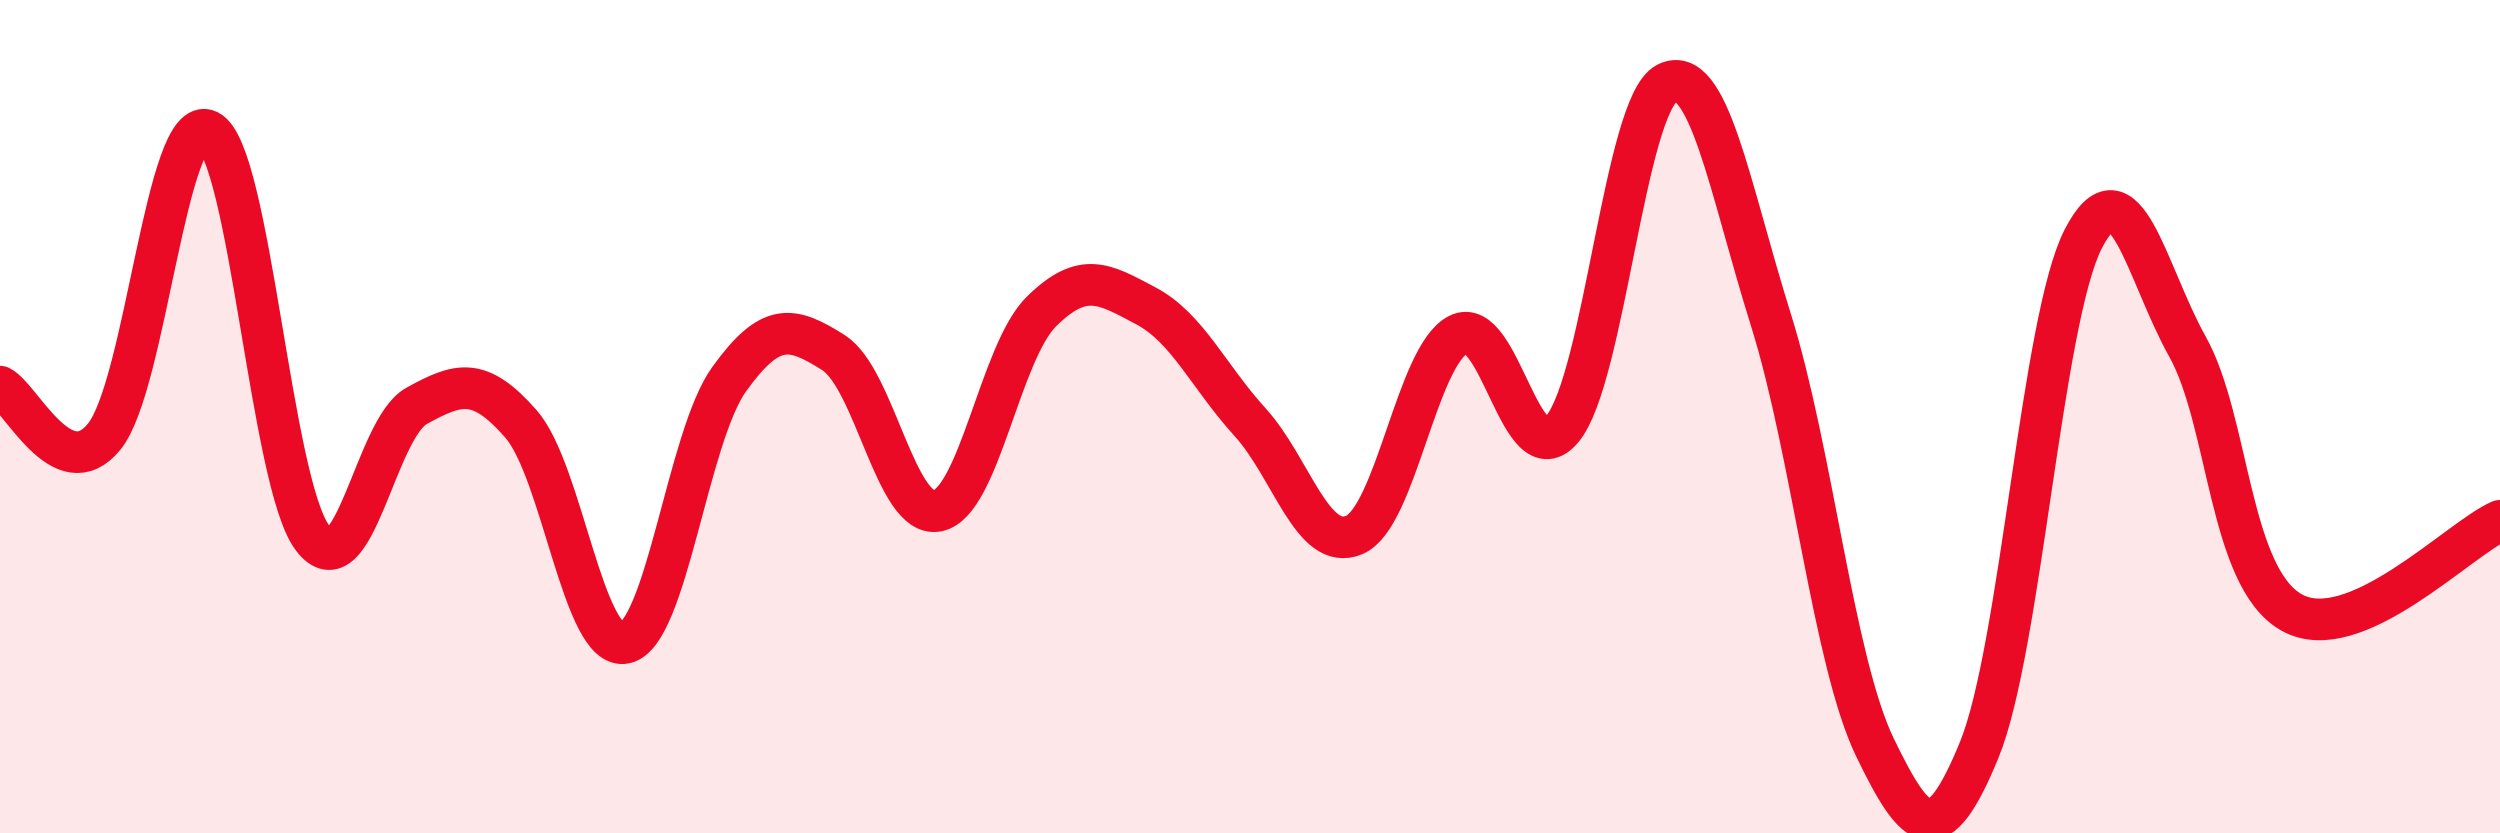
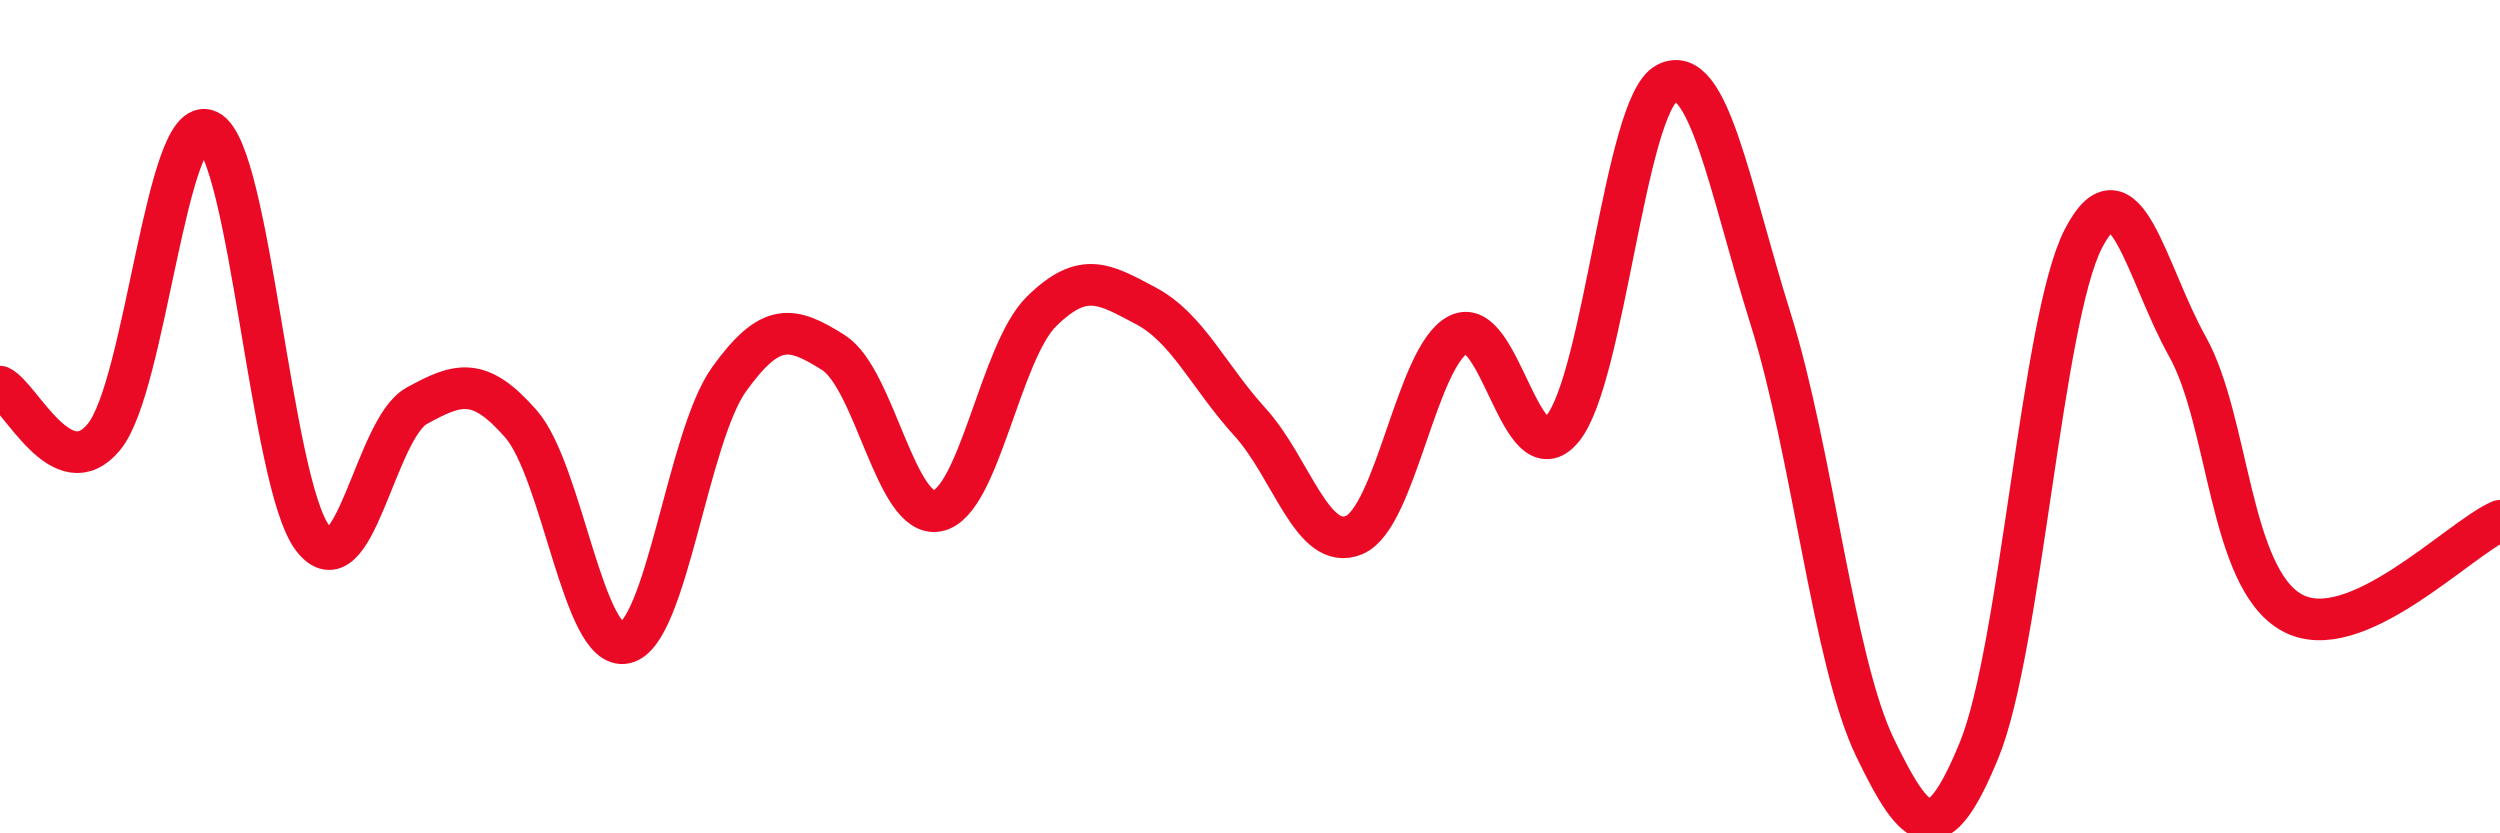
<svg xmlns="http://www.w3.org/2000/svg" width="60" height="20" viewBox="0 0 60 20">
-   <path d="M 0,9.28 C 0.5,9.52 1.5,11.71 2.5,10.48 C 3.5,9.25 4,2.65 5,3.14 C 6,3.63 6.5,11.59 7.5,12.91 C 8.5,14.23 9,10.29 10,9.74 C 11,9.19 11.5,9.03 12.5,10.17 C 13.5,11.31 14,15.64 15,15.43 C 16,15.22 16.5,10.49 17.5,9.1 C 18.5,7.71 19,7.83 20,8.46 C 21,9.09 21.5,12.46 22.5,12.26 C 23.5,12.06 24,8.45 25,7.47 C 26,6.49 26.5,6.81 27.5,7.34 C 28.5,7.87 29,9.03 30,10.13 C 31,11.23 31.5,13.26 32.5,12.84 C 33.5,12.42 34,8.54 35,8.03 C 36,7.52 36.5,11.5 37.5,10.29 C 38.5,9.08 39,2.52 40,2 C 41,1.48 41.5,4.48 42.5,7.67 C 43.5,10.86 44,15.87 45,17.94 C 46,20.01 46.5,20.44 47.5,18 C 48.5,15.56 49,7.67 50,5.73 C 51,3.79 51.5,6.53 52.5,8.32 C 53.5,10.11 53.5,13.86 55,14.7 C 56.5,15.54 59,12.94 60,12.5L60 20L0 20Z" fill="#EB0A25" opacity="0.1" stroke-linecap="round" stroke-linejoin="round" />
  <path d="M 0,9.28 C 0.5,9.52 1.5,11.71 2.5,10.48 C 3.5,9.25 4,2.65 5,3.14 C 6,3.63 6.5,11.59 7.5,12.91 C 8.5,14.23 9,10.29 10,9.74 C 11,9.19 11.5,9.03 12.5,10.17 C 13.5,11.31 14,15.64 15,15.43 C 16,15.22 16.5,10.49 17.5,9.1 C 18.5,7.71 19,7.83 20,8.46 C 21,9.09 21.5,12.46 22.5,12.26 C 23.5,12.06 24,8.45 25,7.47 C 26,6.49 26.5,6.81 27.5,7.34 C 28.5,7.87 29,9.03 30,10.13 C 31,11.23 31.5,13.26 32.5,12.84 C 33.5,12.42 34,8.54 35,8.03 C 36,7.52 36.5,11.5 37.5,10.29 C 38.5,9.08 39,2.52 40,2 C 41,1.48 41.5,4.48 42.5,7.67 C 43.5,10.86 44,15.87 45,17.94 C 46,20.01 46.5,20.44 47.5,18 C 48.5,15.56 49,7.67 50,5.73 C 51,3.79 51.5,6.53 52.5,8.32 C 53.5,10.11 53.5,13.86 55,14.7 C 56.5,15.54 59,12.94 60,12.5" stroke="#EB0A25" stroke-width="1" fill="none" stroke-linecap="round" stroke-linejoin="round" />
</svg>